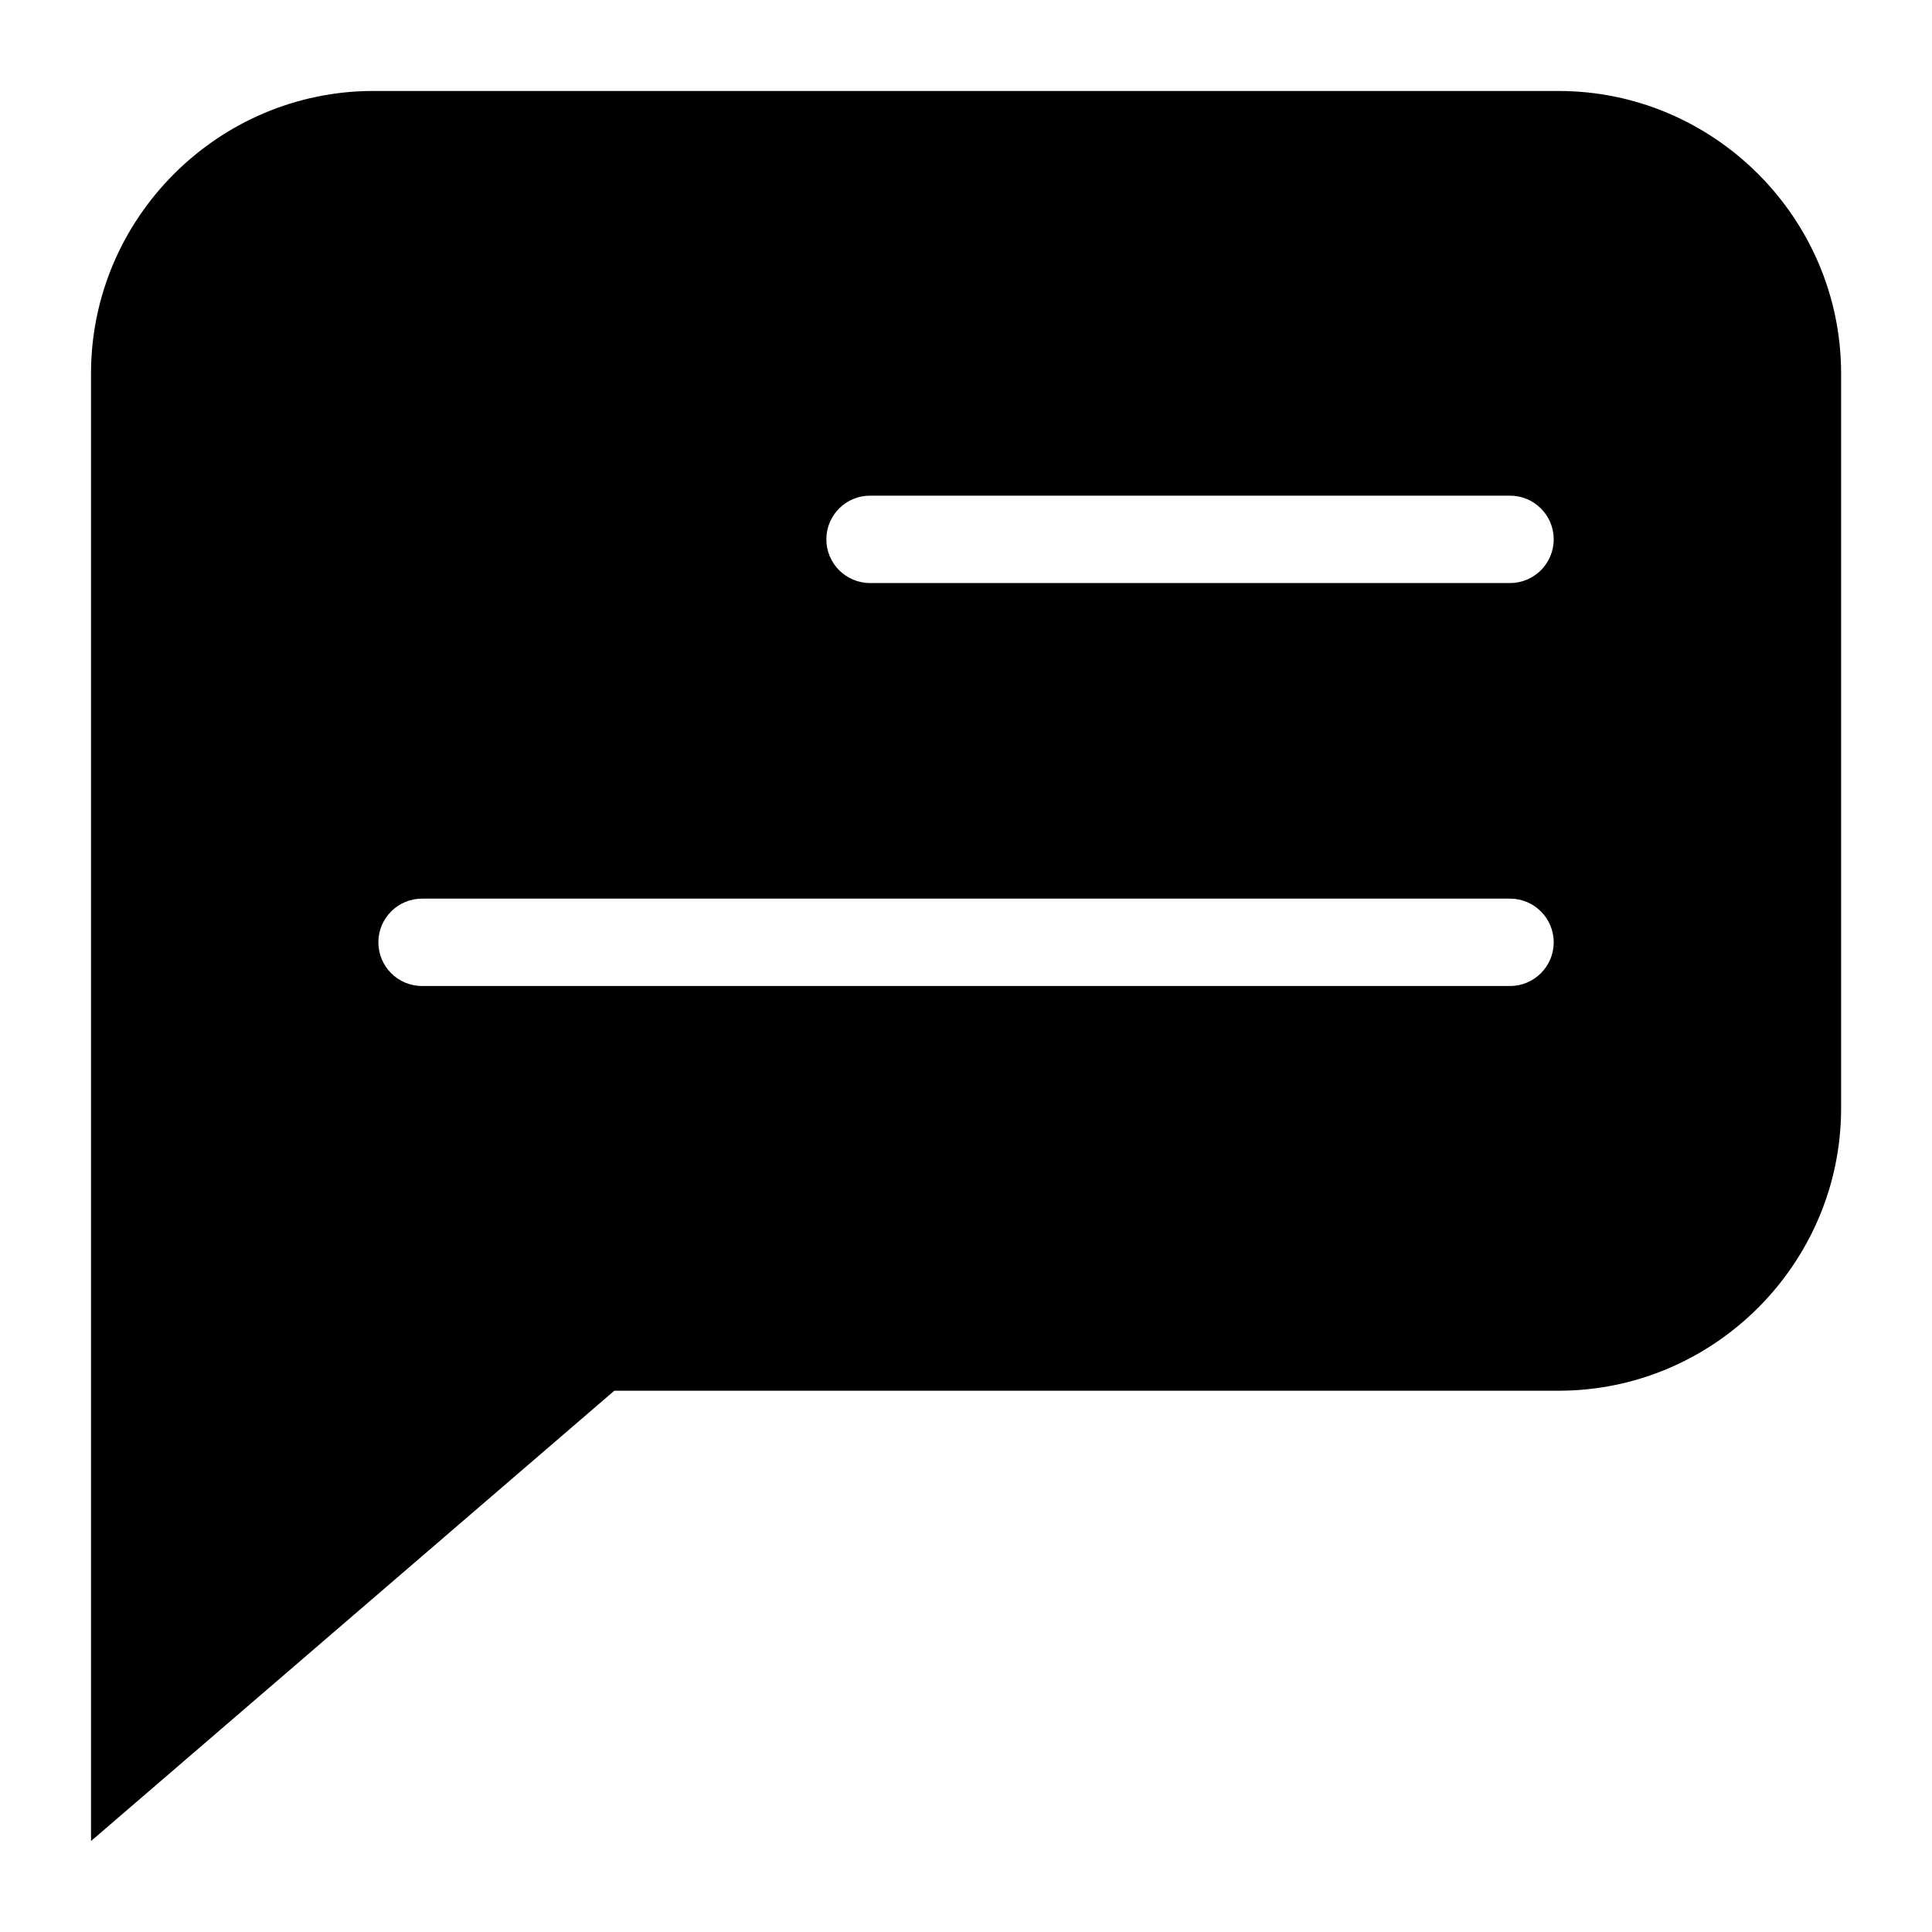
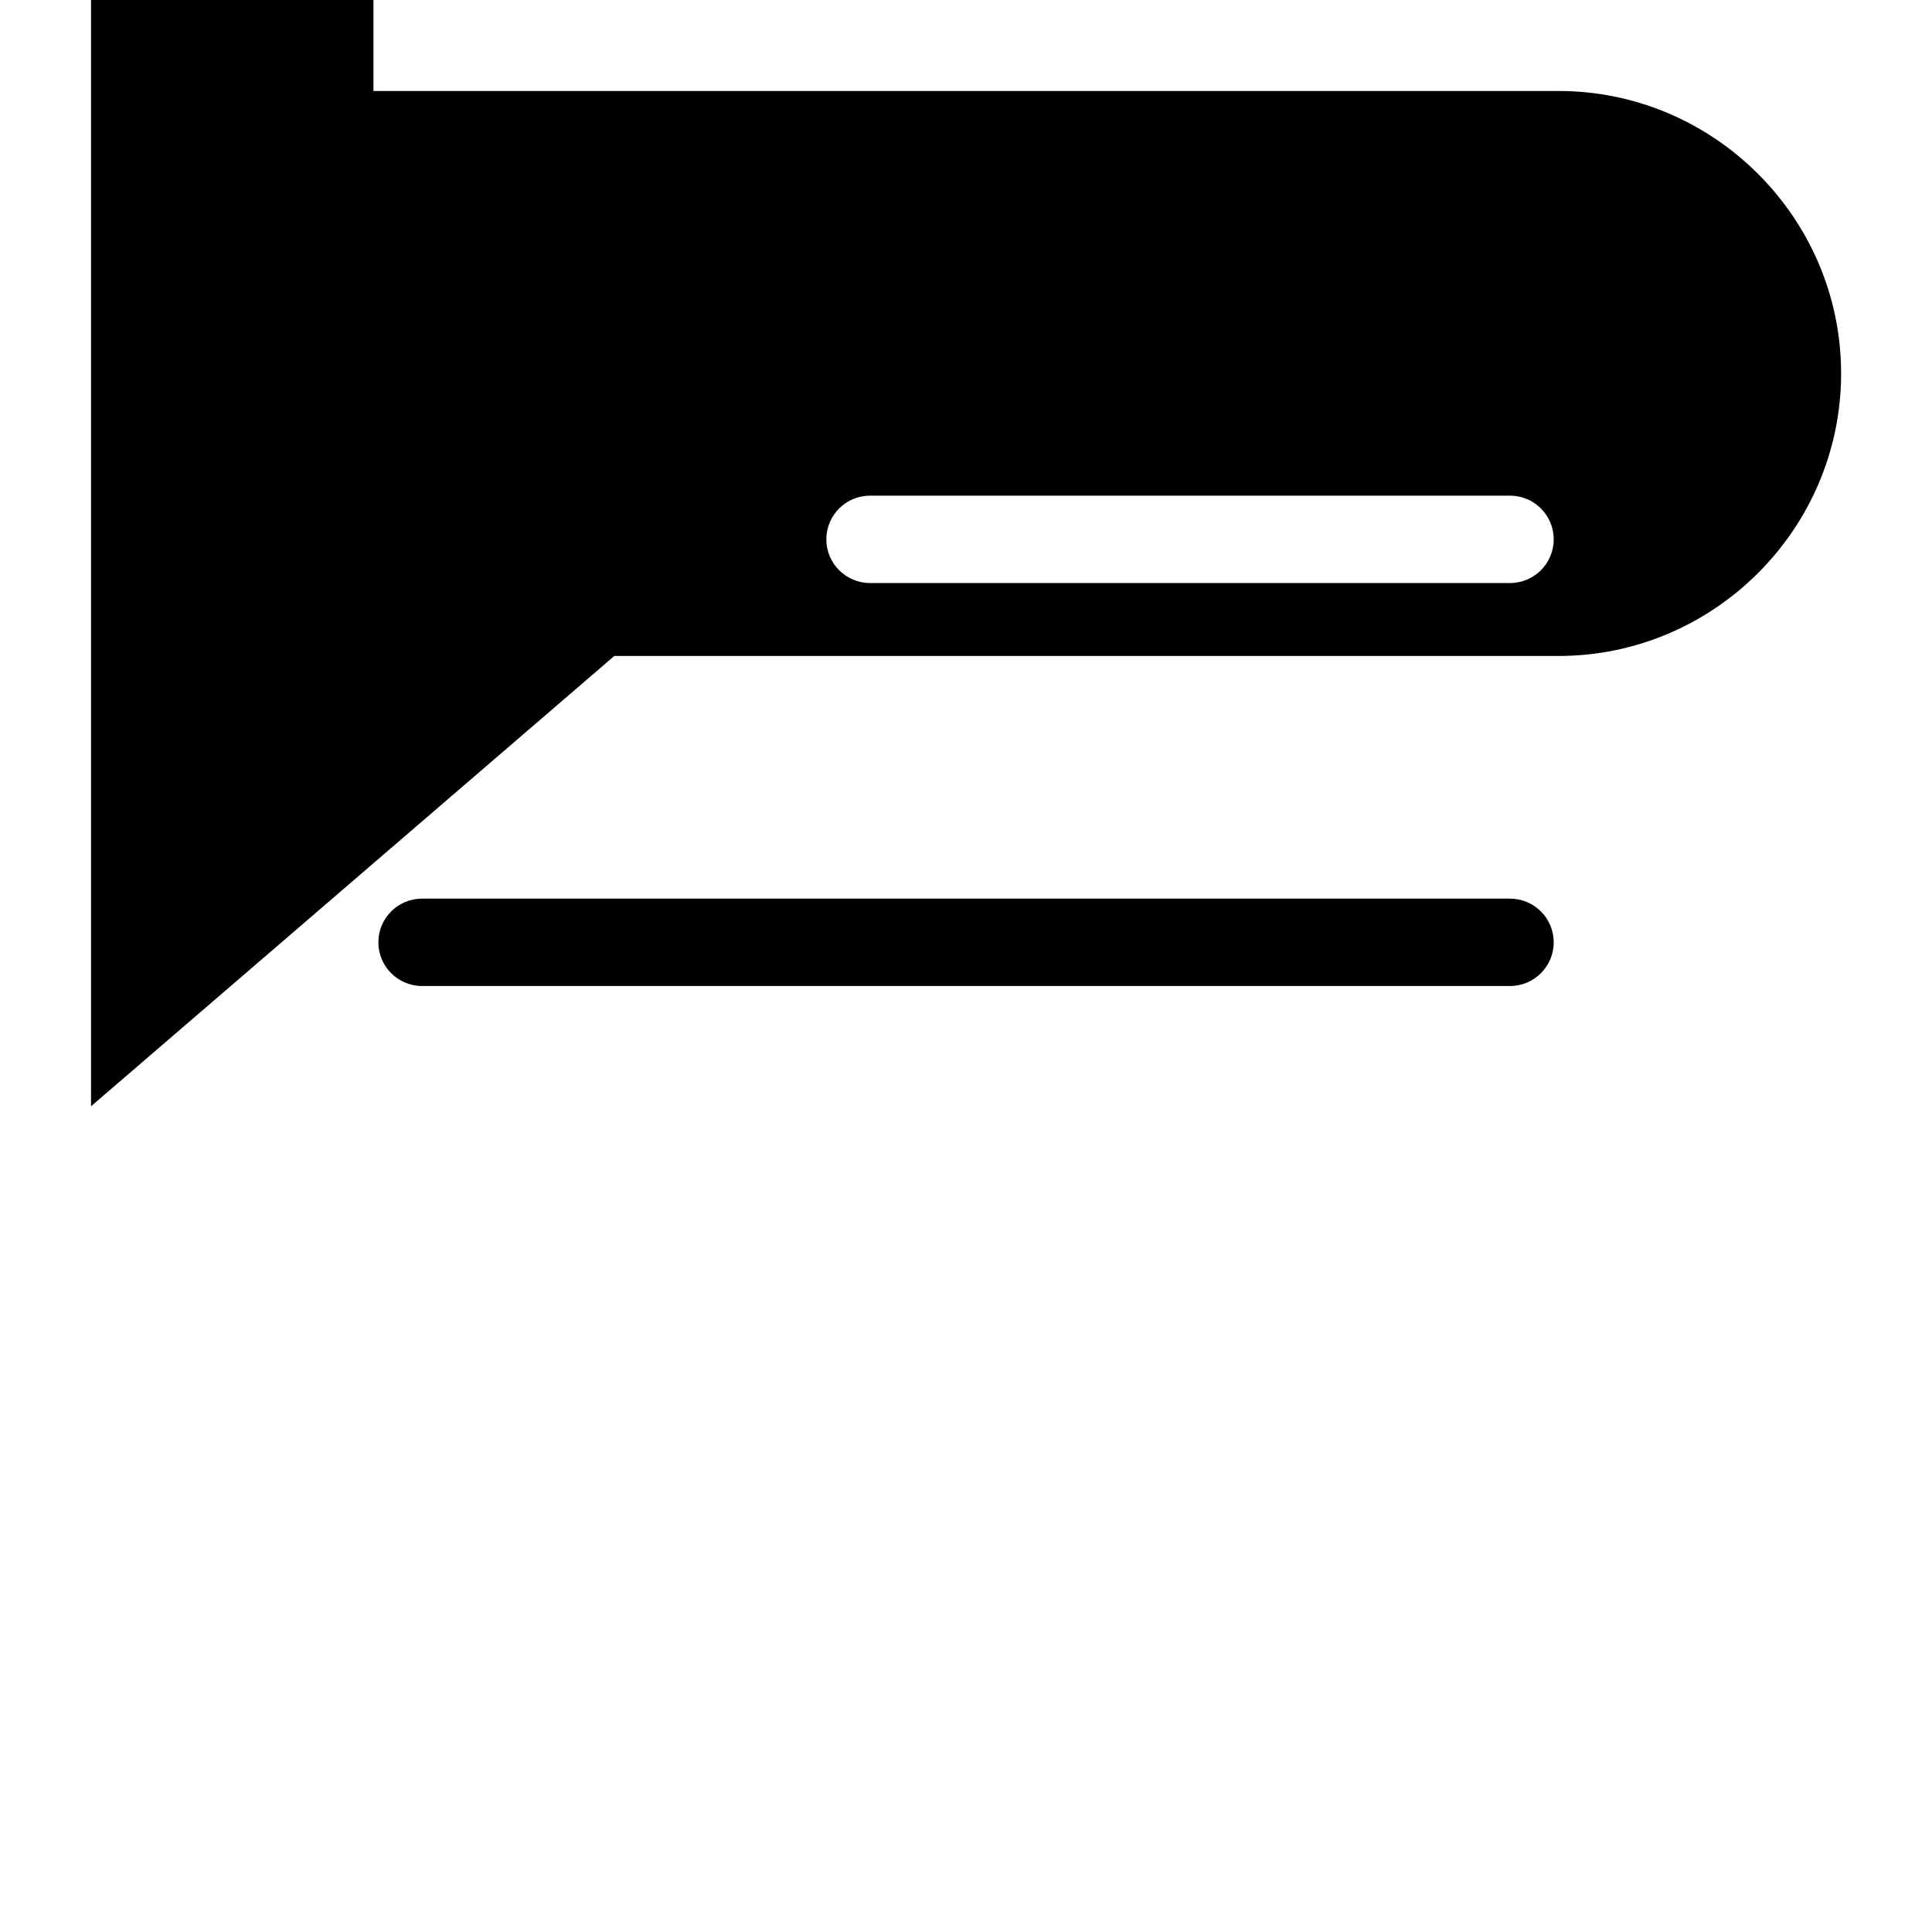
<svg xmlns="http://www.w3.org/2000/svg" fill="#000000" width="800px" height="800px" version="1.1" viewBox="144 144 512 512">
-   <path d="m242.97 168.11h314.08c41.172 0 74.863 33.691 74.863 74.863v194.72c0 41.172-33.691 74.863-74.863 74.863h-250.25l-138.68 119.34v-388.93c0-41.172 33.691-74.863 74.863-74.863zm12.879 237.19c-6.394 0-11.578-5.184-11.578-11.578s5.184-11.578 11.578-11.578h288.32c6.394 0 11.578 5.184 11.578 11.578s-5.184 11.578-11.578 11.578zm118.72-106.79c-6.394 0-11.578-5.184-11.578-11.578 0-6.394 5.184-11.578 11.578-11.578h169.6c6.394 0 11.578 5.184 11.578 11.578 0 6.394-5.184 11.578-11.578 11.578z" fill-rule="evenodd" />
+   <path d="m242.97 168.11h314.08c41.172 0 74.863 33.691 74.863 74.863c0 41.172-33.691 74.863-74.863 74.863h-250.25l-138.68 119.34v-388.93c0-41.172 33.691-74.863 74.863-74.863zm12.879 237.19c-6.394 0-11.578-5.184-11.578-11.578s5.184-11.578 11.578-11.578h288.32c6.394 0 11.578 5.184 11.578 11.578s-5.184 11.578-11.578 11.578zm118.72-106.79c-6.394 0-11.578-5.184-11.578-11.578 0-6.394 5.184-11.578 11.578-11.578h169.6c6.394 0 11.578 5.184 11.578 11.578 0 6.394-5.184 11.578-11.578 11.578z" fill-rule="evenodd" />
</svg>